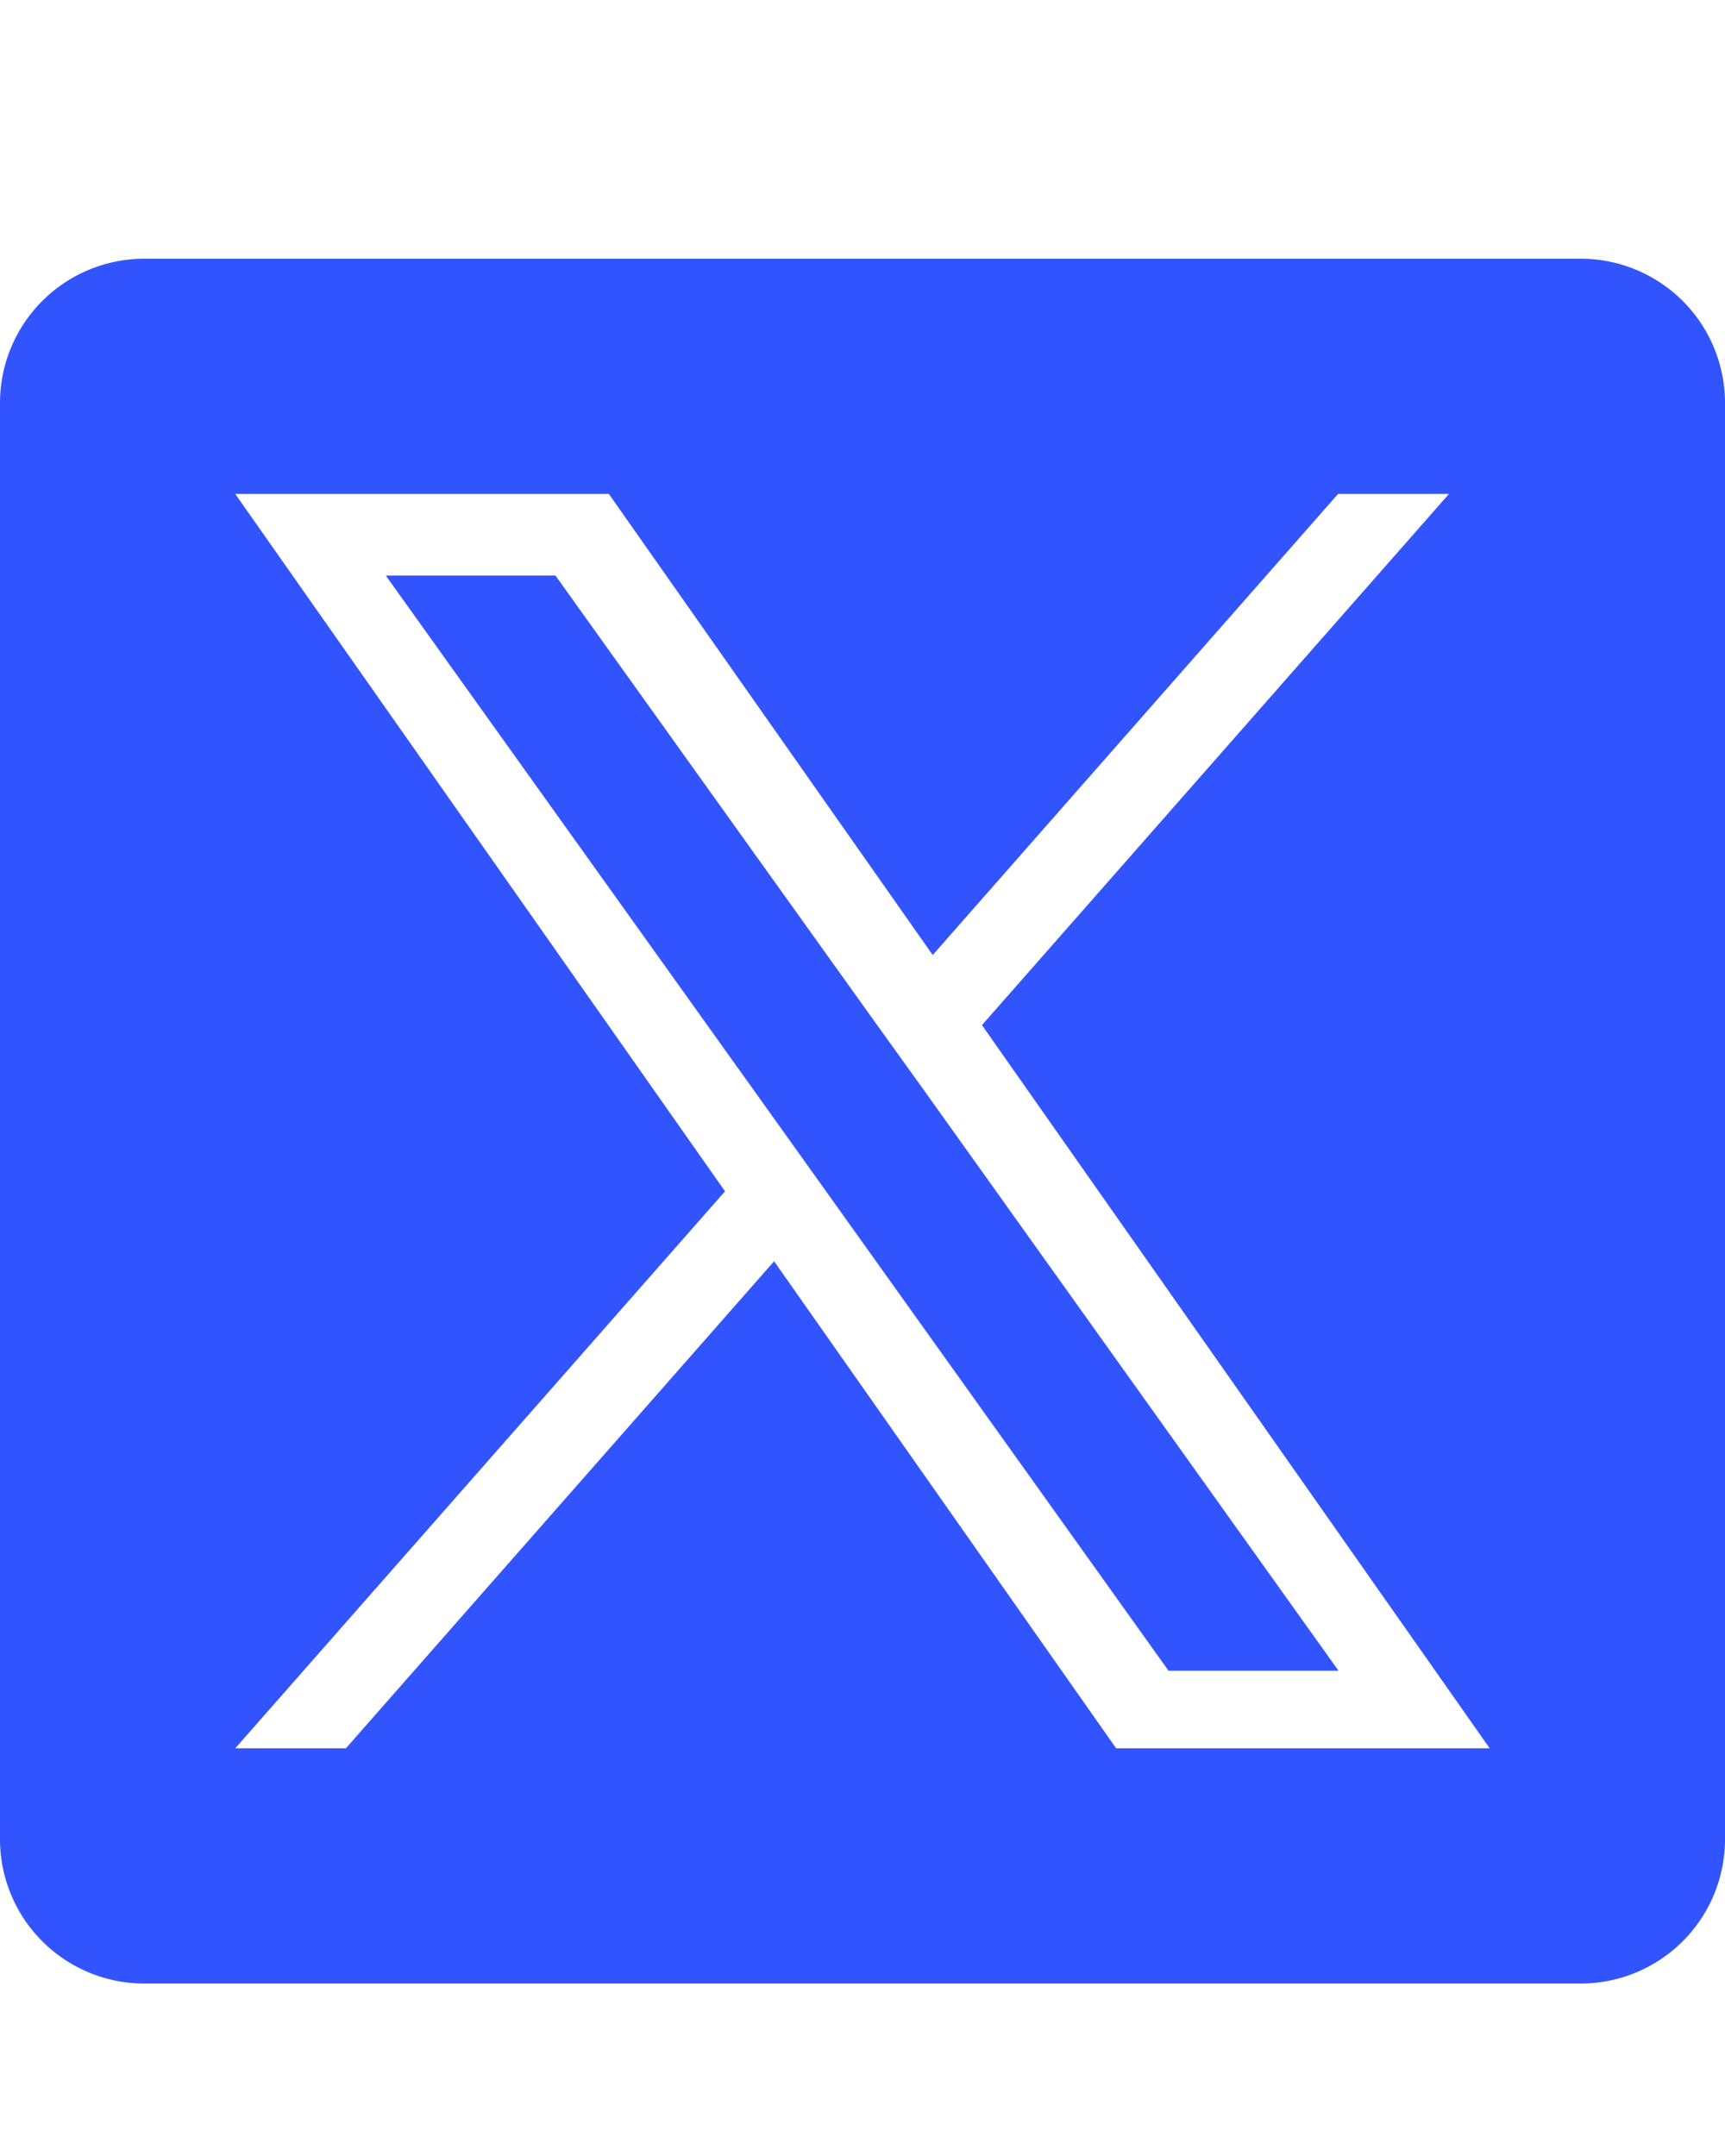
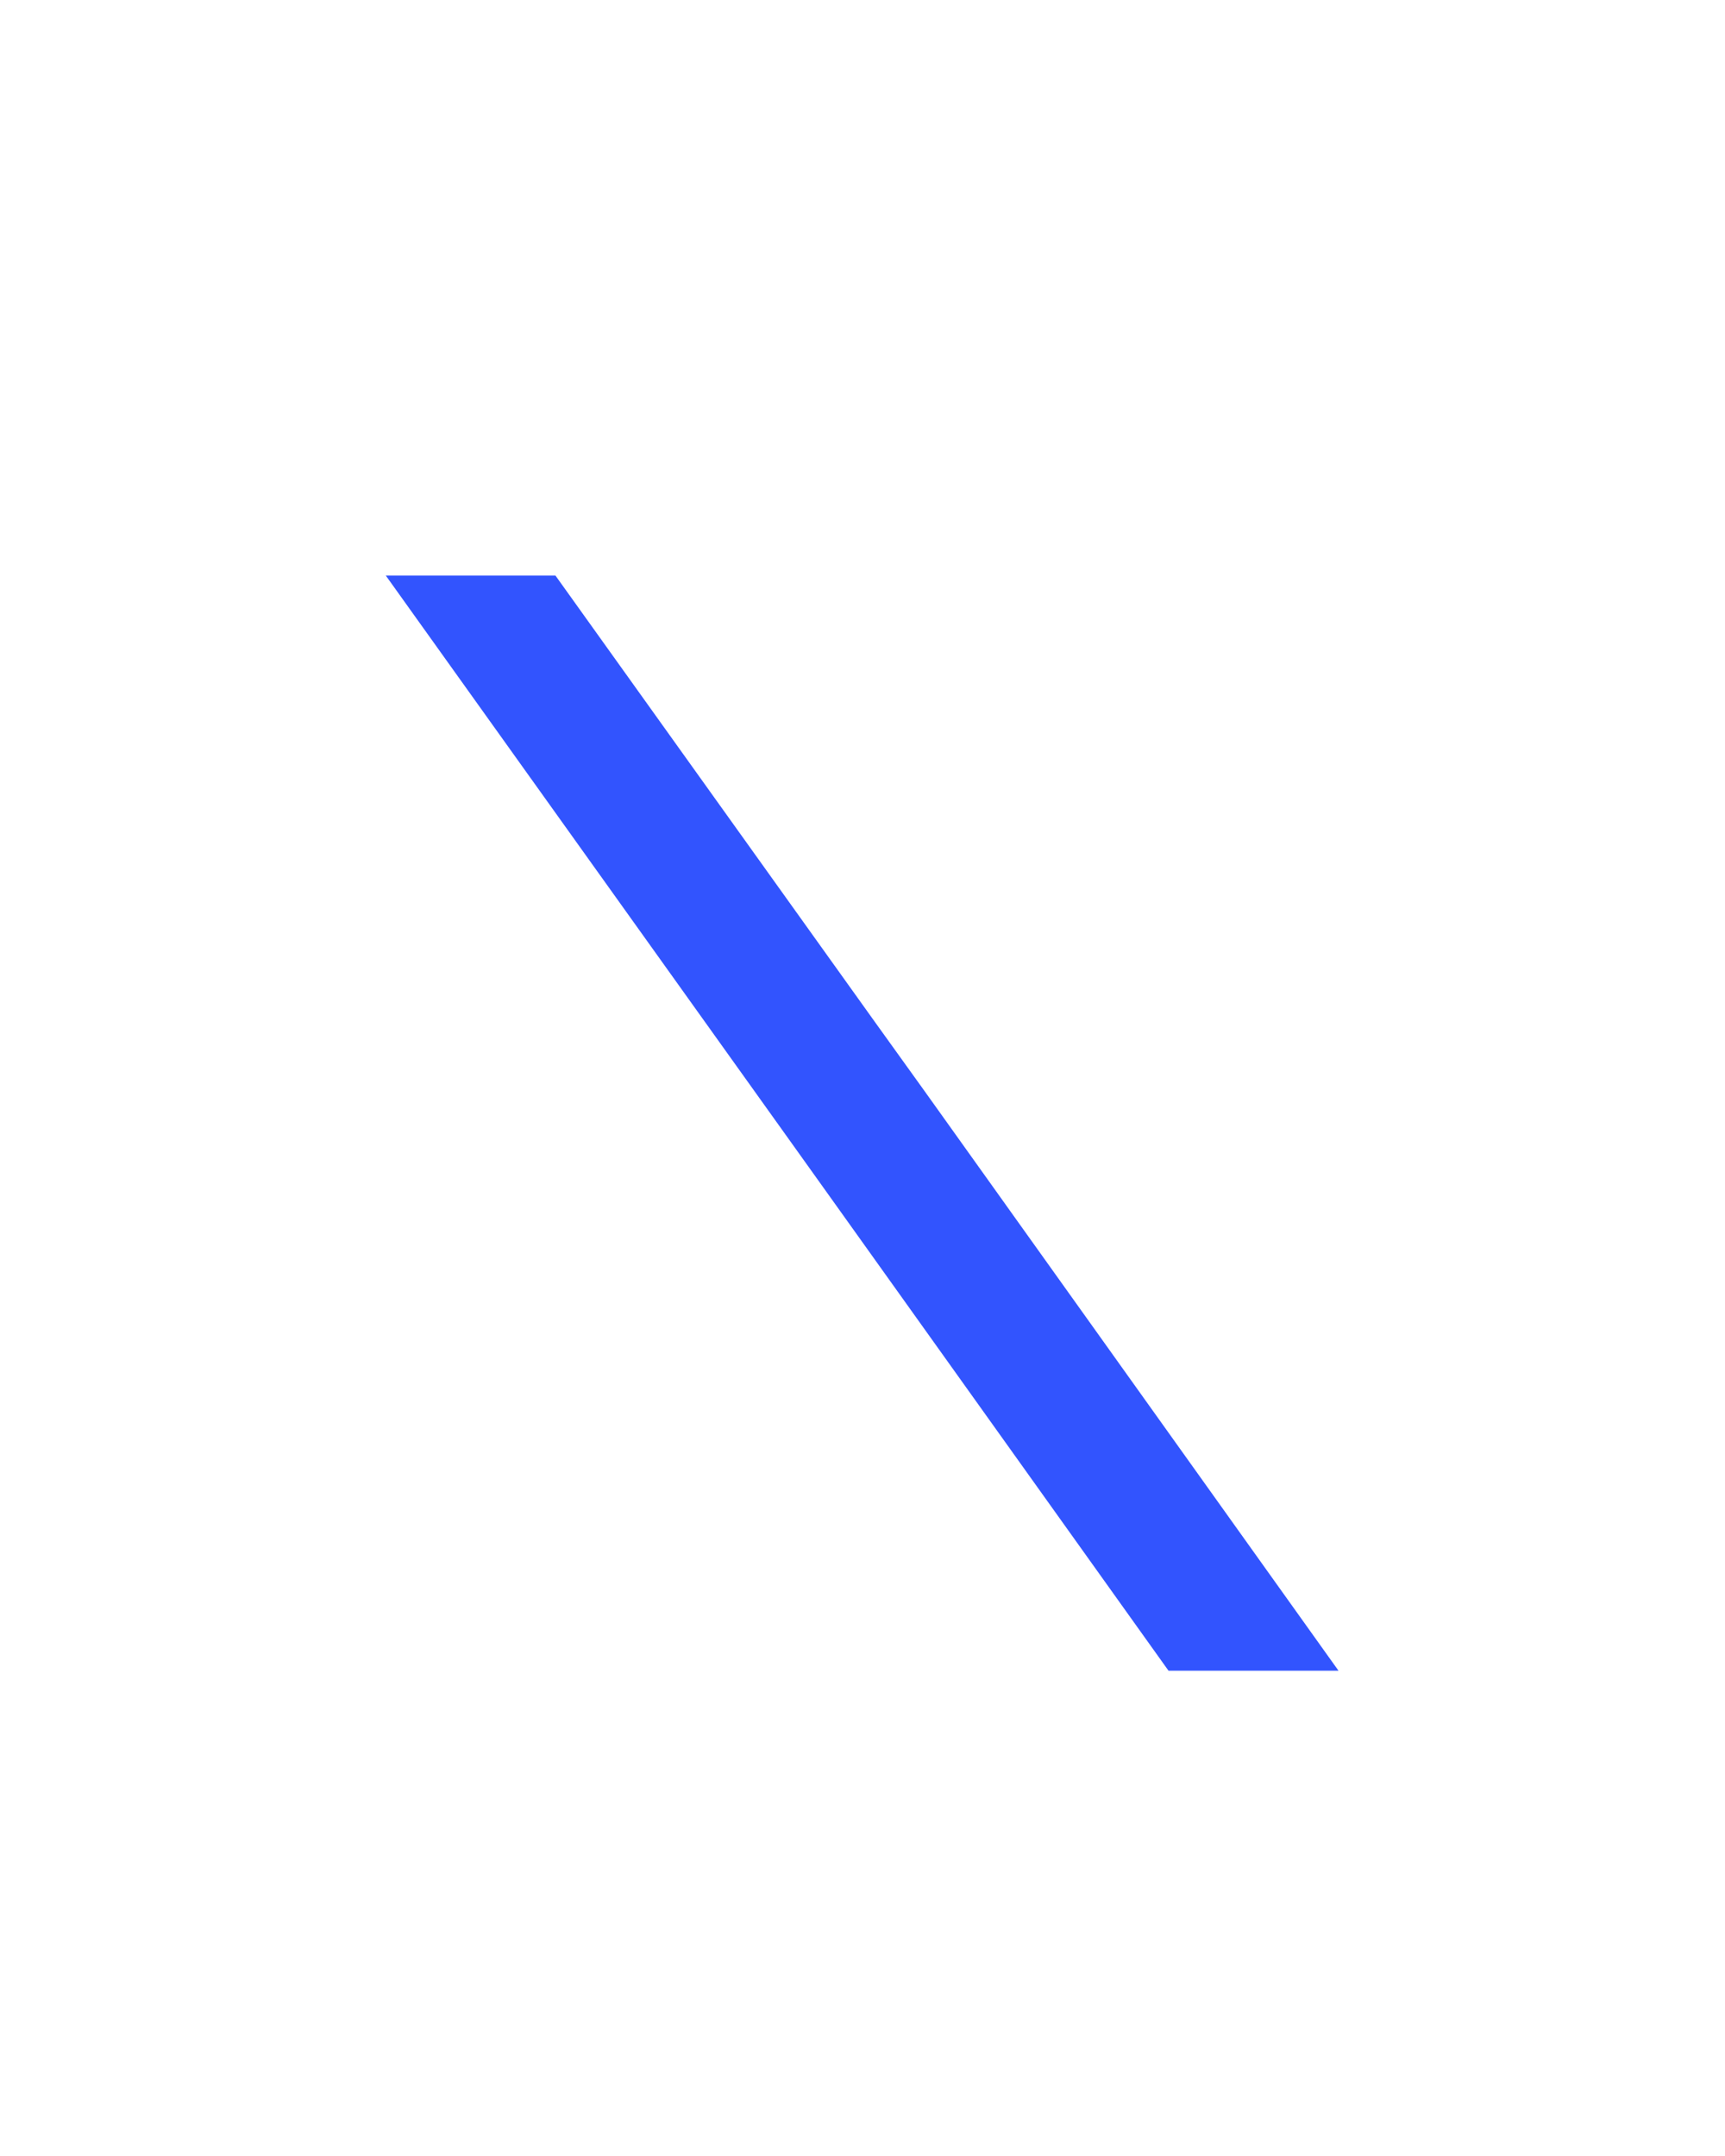
<svg xmlns="http://www.w3.org/2000/svg" width="20" height="25" viewBox="0 0 20 25">
  <g id="Group_71192" data-name="Group 71192" transform="translate(16715 9480)">
-     <rect id="Rectangle_29952" data-name="Rectangle 29952" width="20" height="25" transform="translate(-16715 -9480)" fill="#fff" opacity="0" />
    <g id="_11053969_x_logo_twitter_new_brand_icon" data-name="11053969_x_logo_twitter_new_brand_icon" transform="translate(-16716 -9478)">
      <path id="Path_78590" data-name="Path 78590" d="M11.587,10.212l-3.7-5.171H5.92L10.5,11.447l.576.806,3.919,5.487h1.971l-4.8-6.722Z" transform="translate(-0.447 -0.367)" fill="#3254fe" />
-       <path id="Path_78591" data-name="Path 78591" d="M19.327,1H2.673A1.673,1.673,0,0,0,1,2.673V19.327A1.673,1.673,0,0,0,2.673,21H19.327A1.673,1.673,0,0,0,21,19.327V2.673A1.673,1.673,0,0,0,19.327,1ZM13.941,18.273,9.975,12.625,5.01,18.273H3.727l5.679-6.459L3.727,3.727H8.059l3.755,5.347,4.7-5.347H17.8l-5.415,6.16,5.887,8.386Z" fill="#3254fe" />
    </g>
  </g>
</svg>